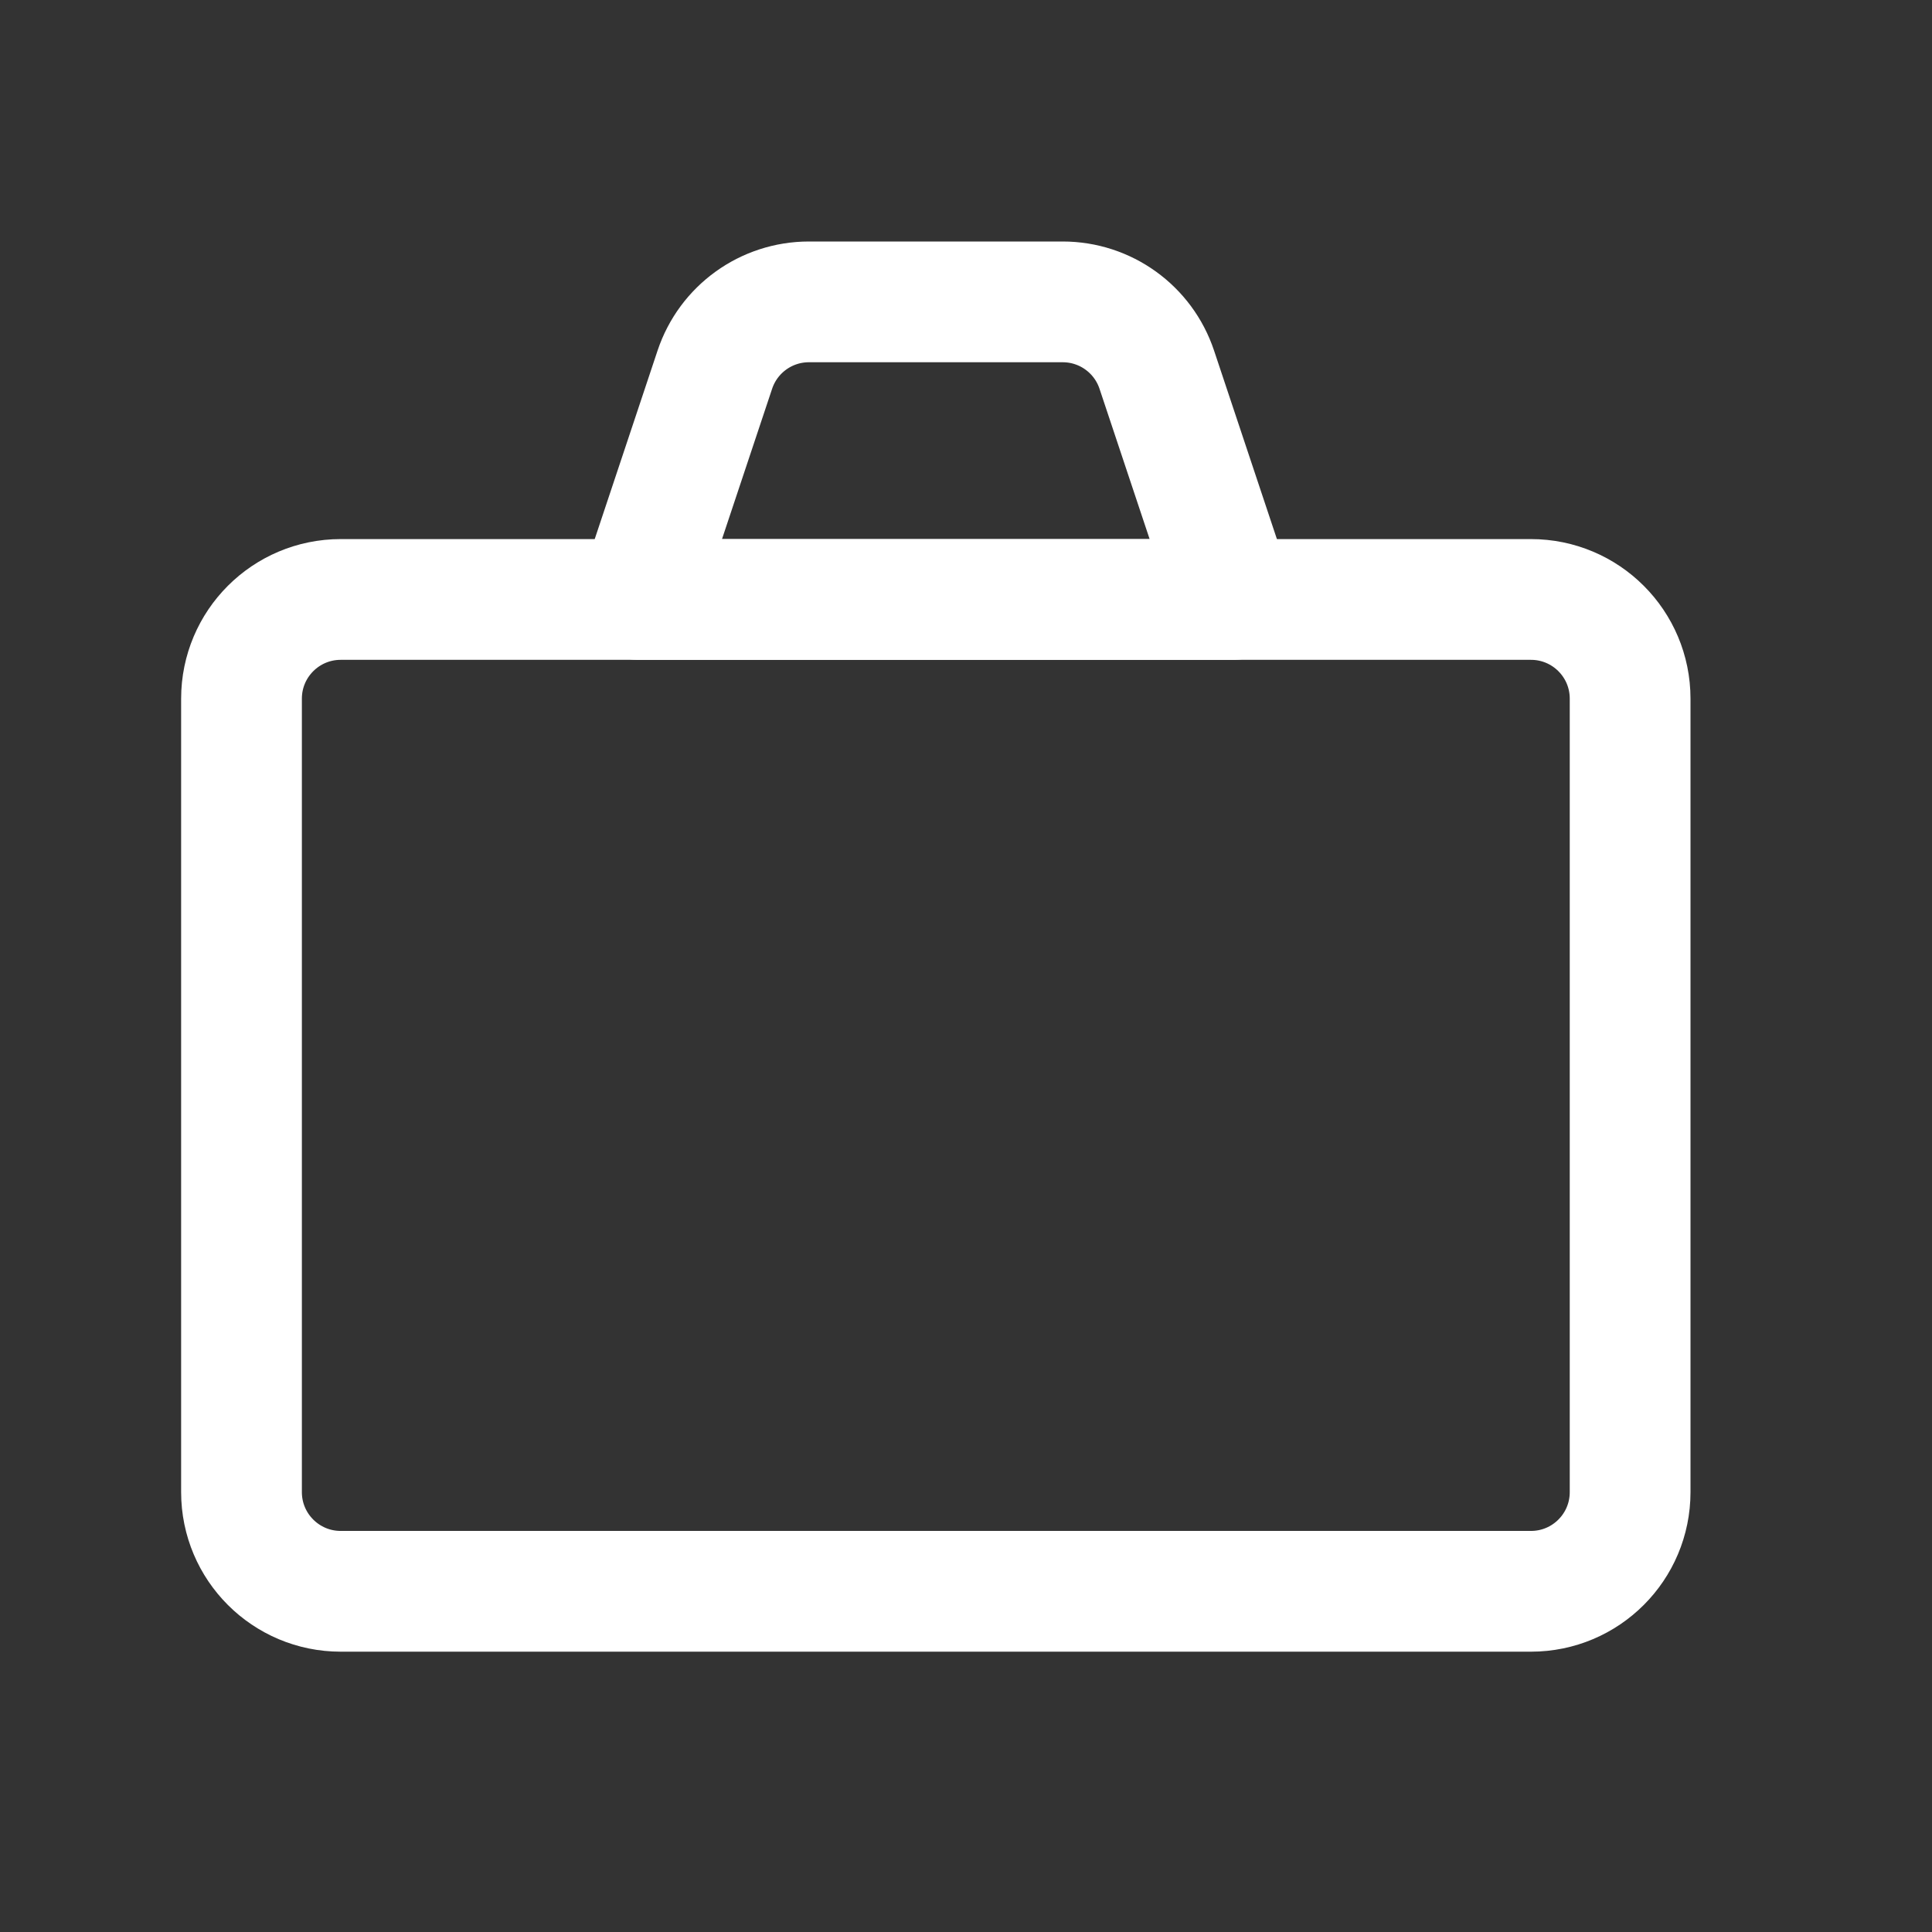
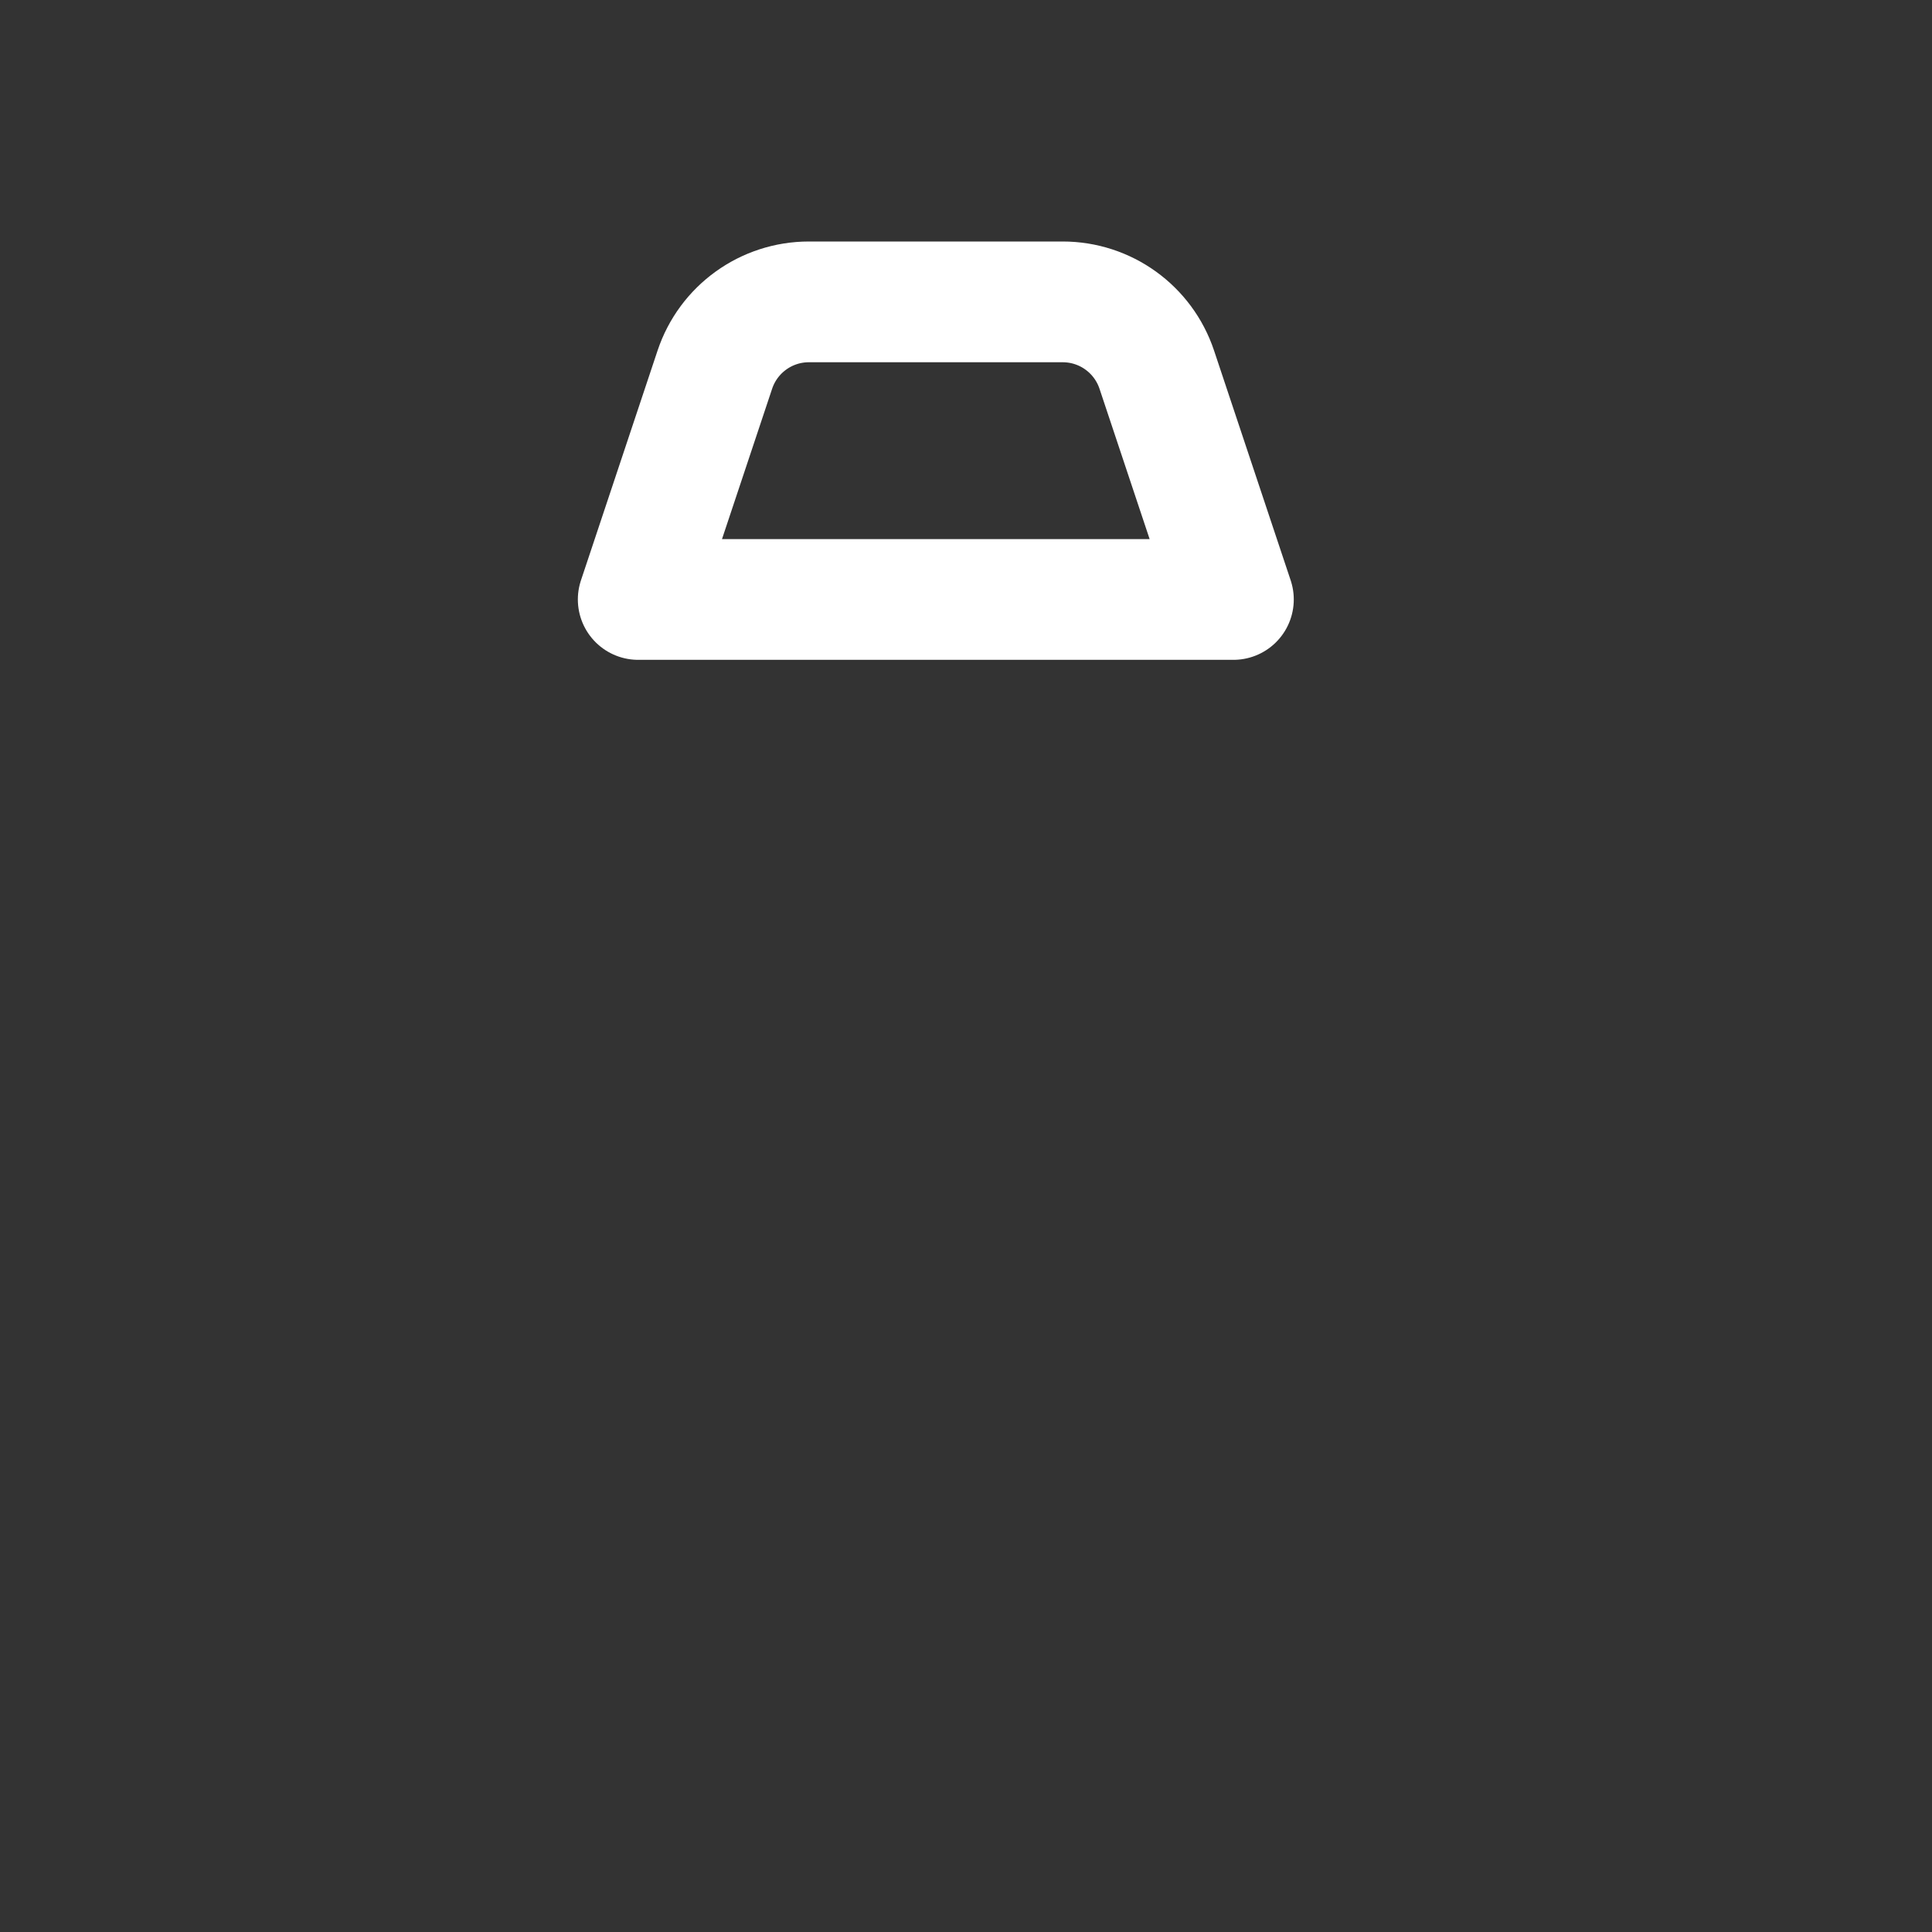
<svg xmlns="http://www.w3.org/2000/svg" width="32" height="32" viewBox="0 0 32 32" fill="none">
  <rect x="0" y="0" width="32" height="32" fill="#333333" stroke="none" />
-   <path d="M25.357 9.929H5.643C4.736 9.929 4 10.664 4 11.572V24.714C4 25.622 4.736 26.357 5.643 26.357H25.357C26.265 26.357 27 25.622 27 24.714V11.572C27 10.664 26.265 9.929 25.357 9.929Z" stroke="white" stroke-width="2" stroke-linecap="round" stroke-linejoin="round" />
  <path d="M19.16 6.123C18.936 5.452 18.309 5 17.602 5H13.398C12.691 5 12.064 5.452 11.84 6.123L10.571 9.929H20.429L19.16 6.123Z" stroke="white" stroke-width="2" stroke-linecap="round" stroke-linejoin="round" />
</svg>